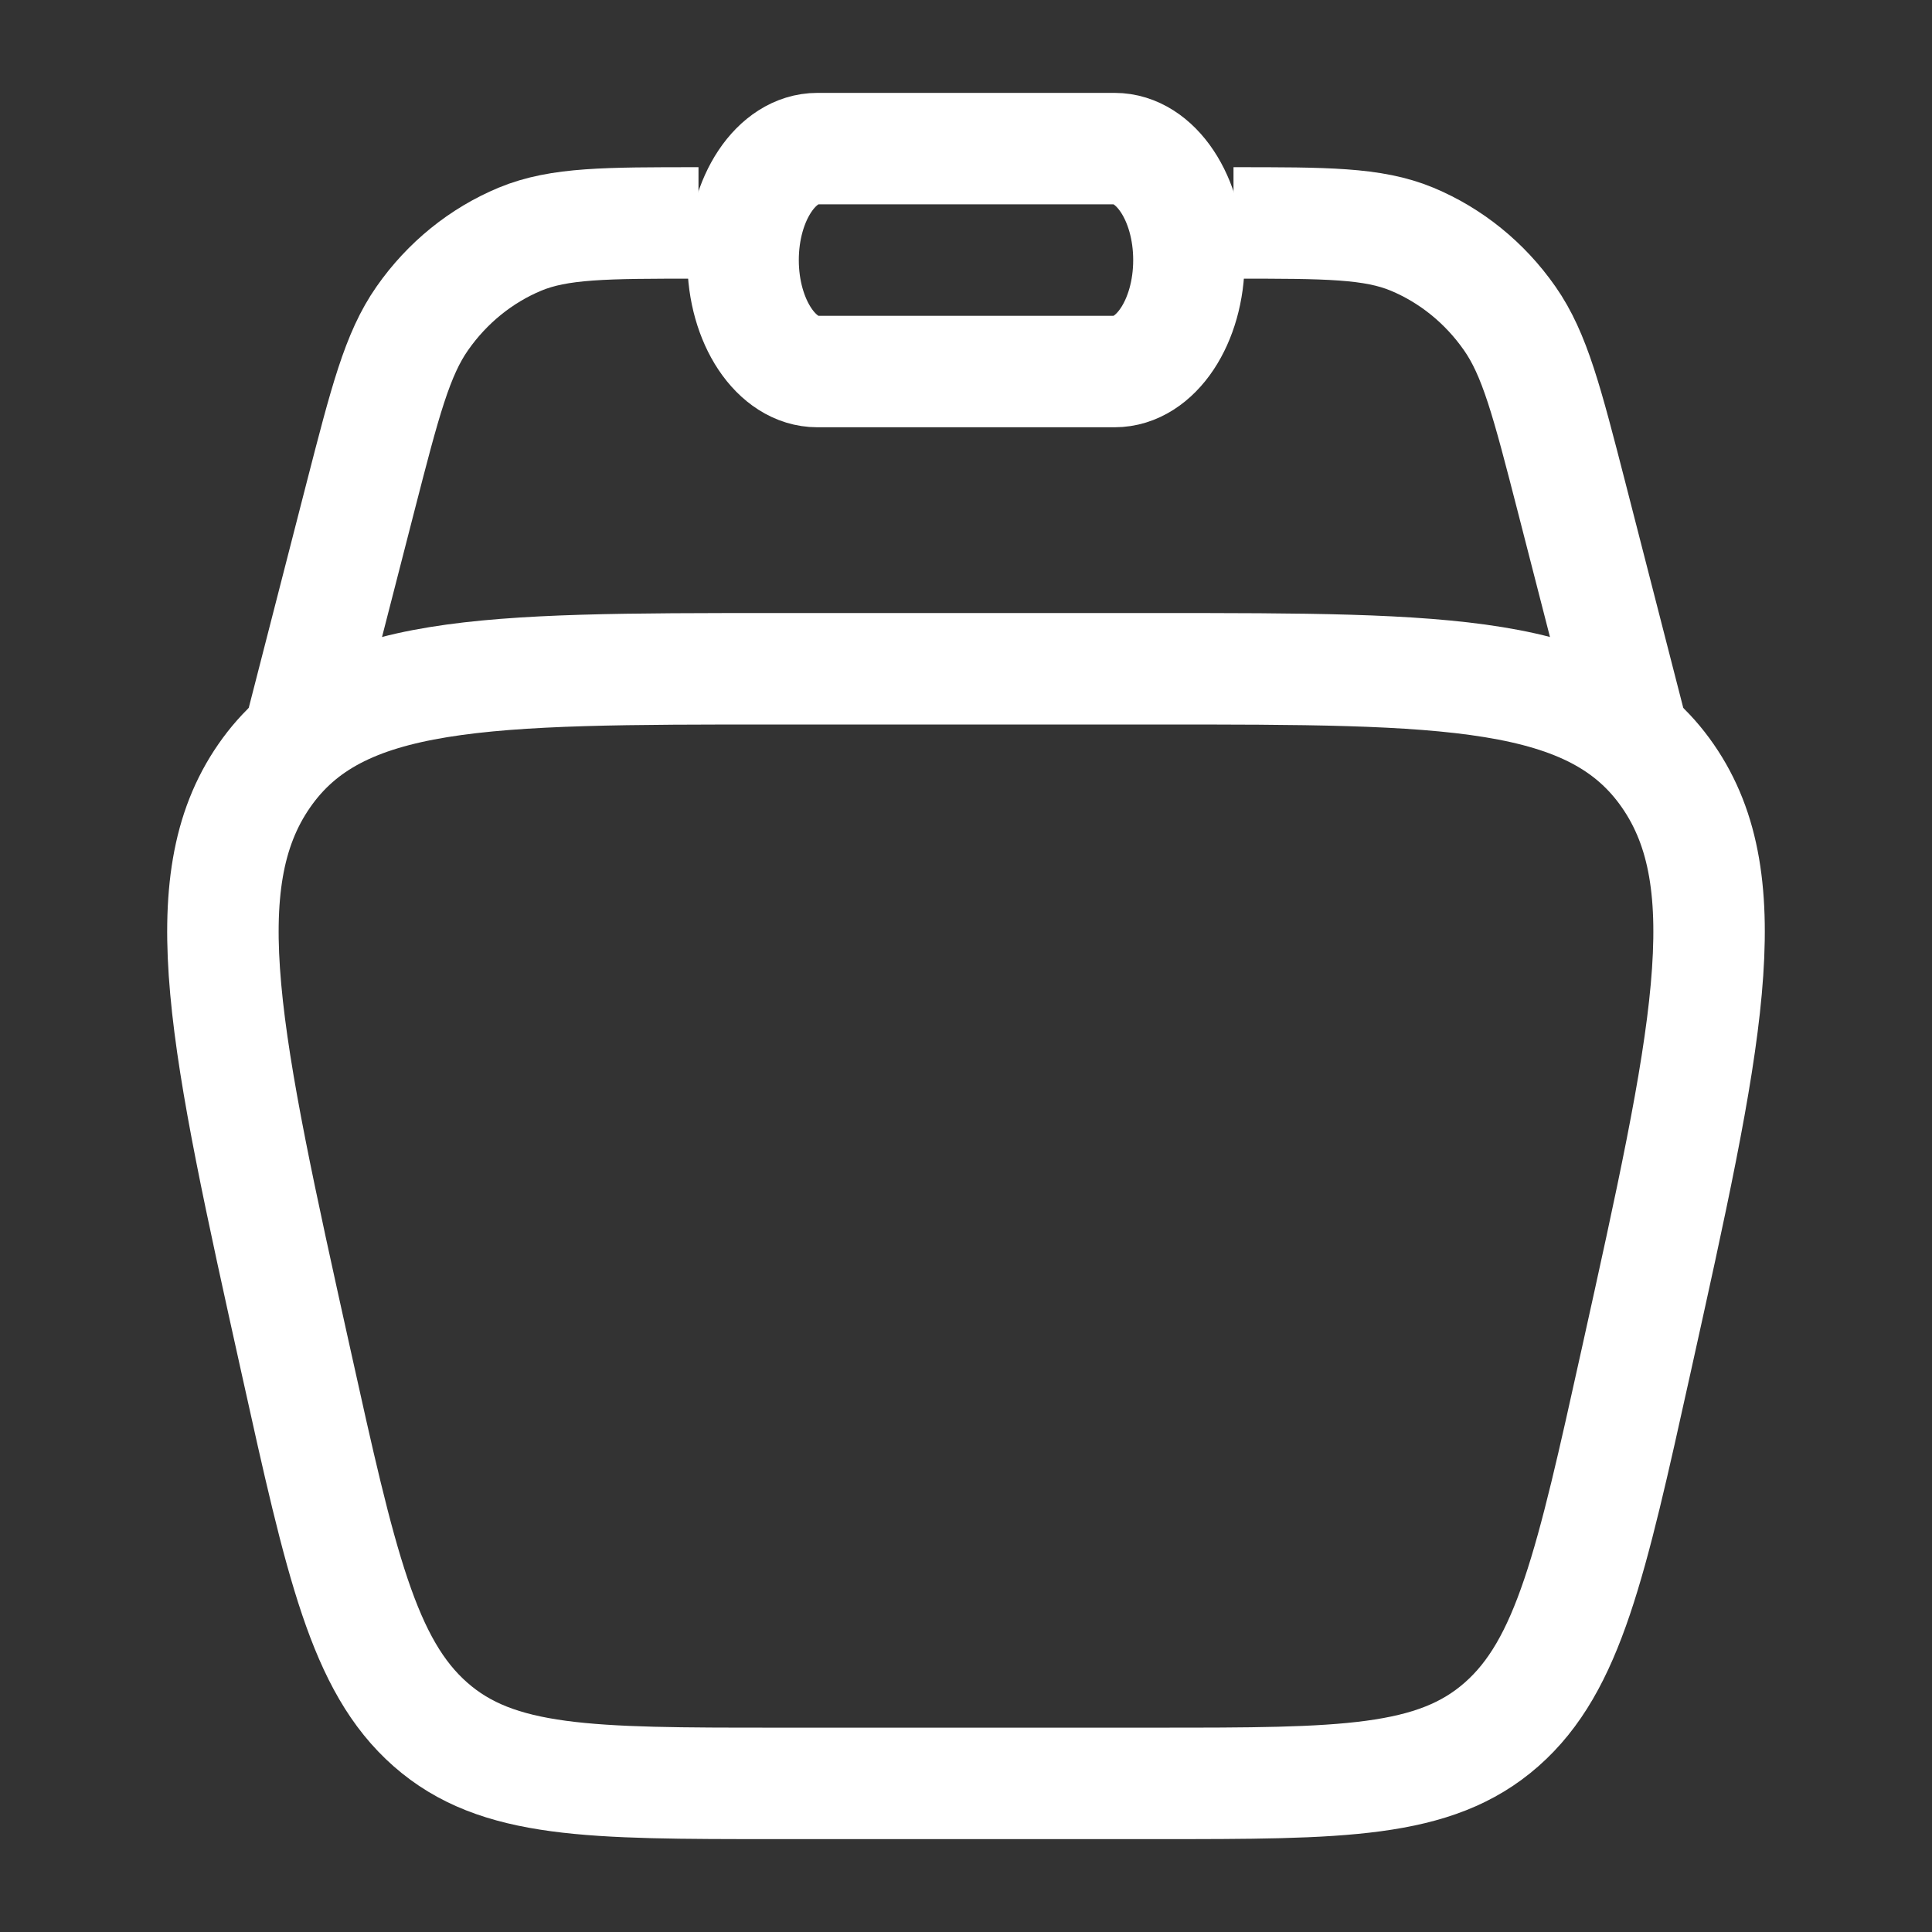
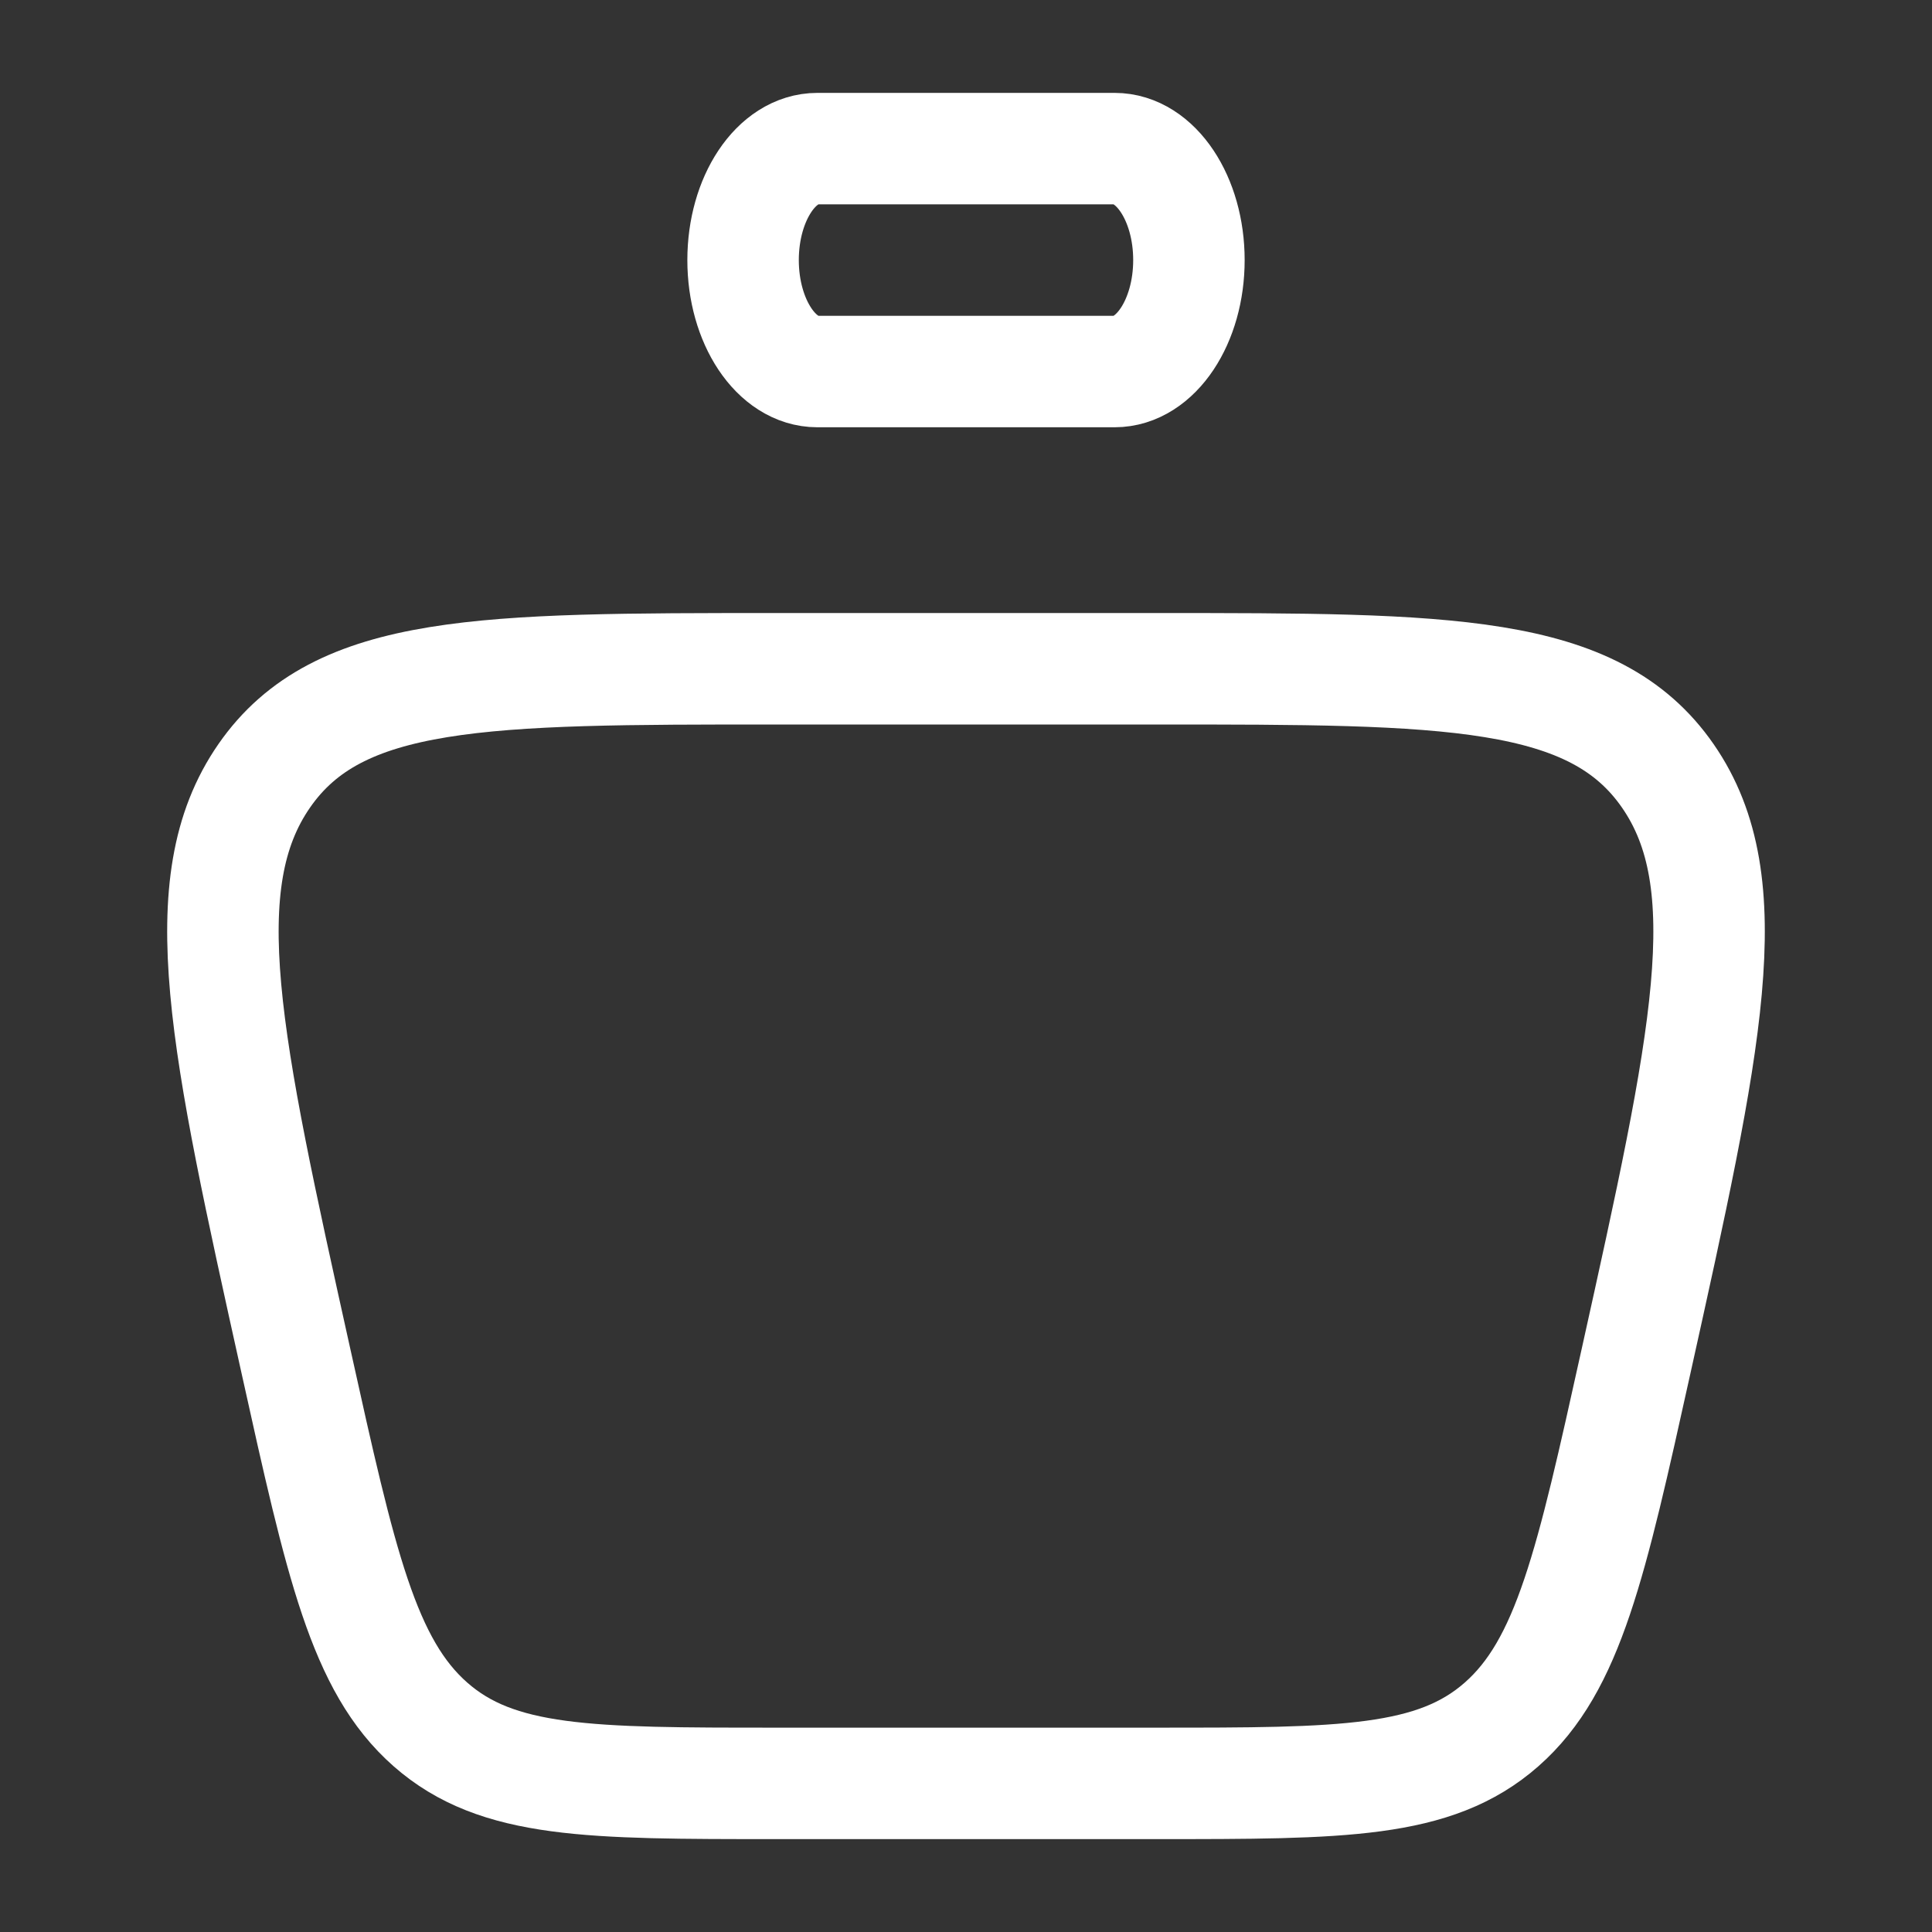
<svg xmlns="http://www.w3.org/2000/svg" width="26" height="26" viewBox="0 0 26 26" fill="none">
  <rect x="0" y="0" width="26" height="26" fill="#333333" stroke="none" />
  <path d="M3.983 18.319C3.032 14.029 2.556 11.884 3.555 10.442C4.553 9 6.513 9 10.434 9H15.566C19.486 9 21.447 9 22.445 10.442C23.444 11.884 22.968 14.029 22.017 18.319C21.413 21.047 21.11 22.412 20.208 23.206C19.306 24 18.06 24 15.566 24H10.434C7.94 24 6.694 24 5.792 23.206C4.89 22.412 4.587 21.047 3.983 18.319Z" stroke="white" stroke-width="1.5" />
-   <path d="M22 10L21.148 6.684C20.819 5.406 20.654 4.766 20.317 4.285C19.982 3.805 19.525 3.436 19.001 3.218C18.474 3 17.85 3 16.6 3M4 10L4.852 6.684C5.181 5.406 5.346 4.766 5.683 4.285C6.018 3.805 6.475 3.436 6.999 3.218C7.526 3 8.15 3 9.4 3" stroke="white" stroke-width="1.5" />
  <path d="M10 3.5C10 2.672 10.448 2 11 2H15C15.552 2 16 2.672 16 3.5C16 4.328 15.552 5 15 5H11C10.448 5 10 4.328 10 3.5Z" stroke="white" stroke-width="1.5" />
</svg>